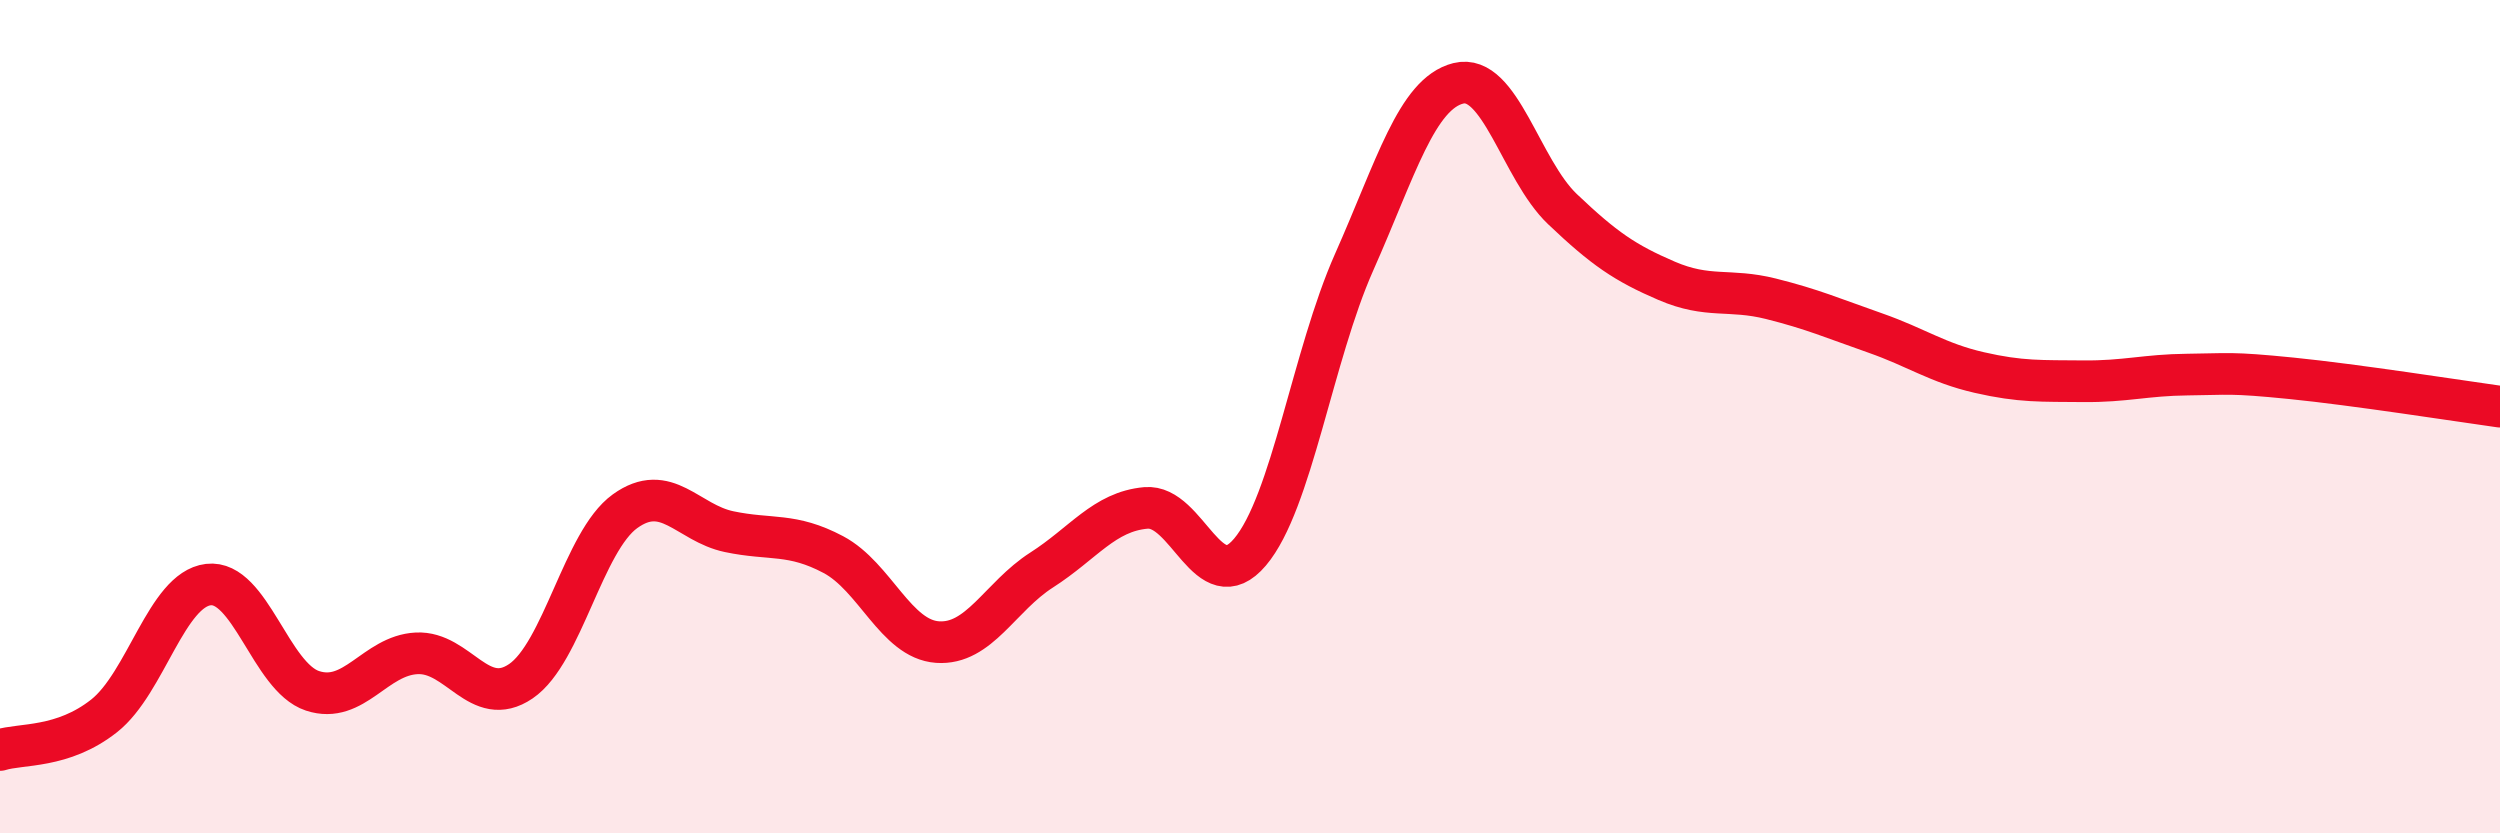
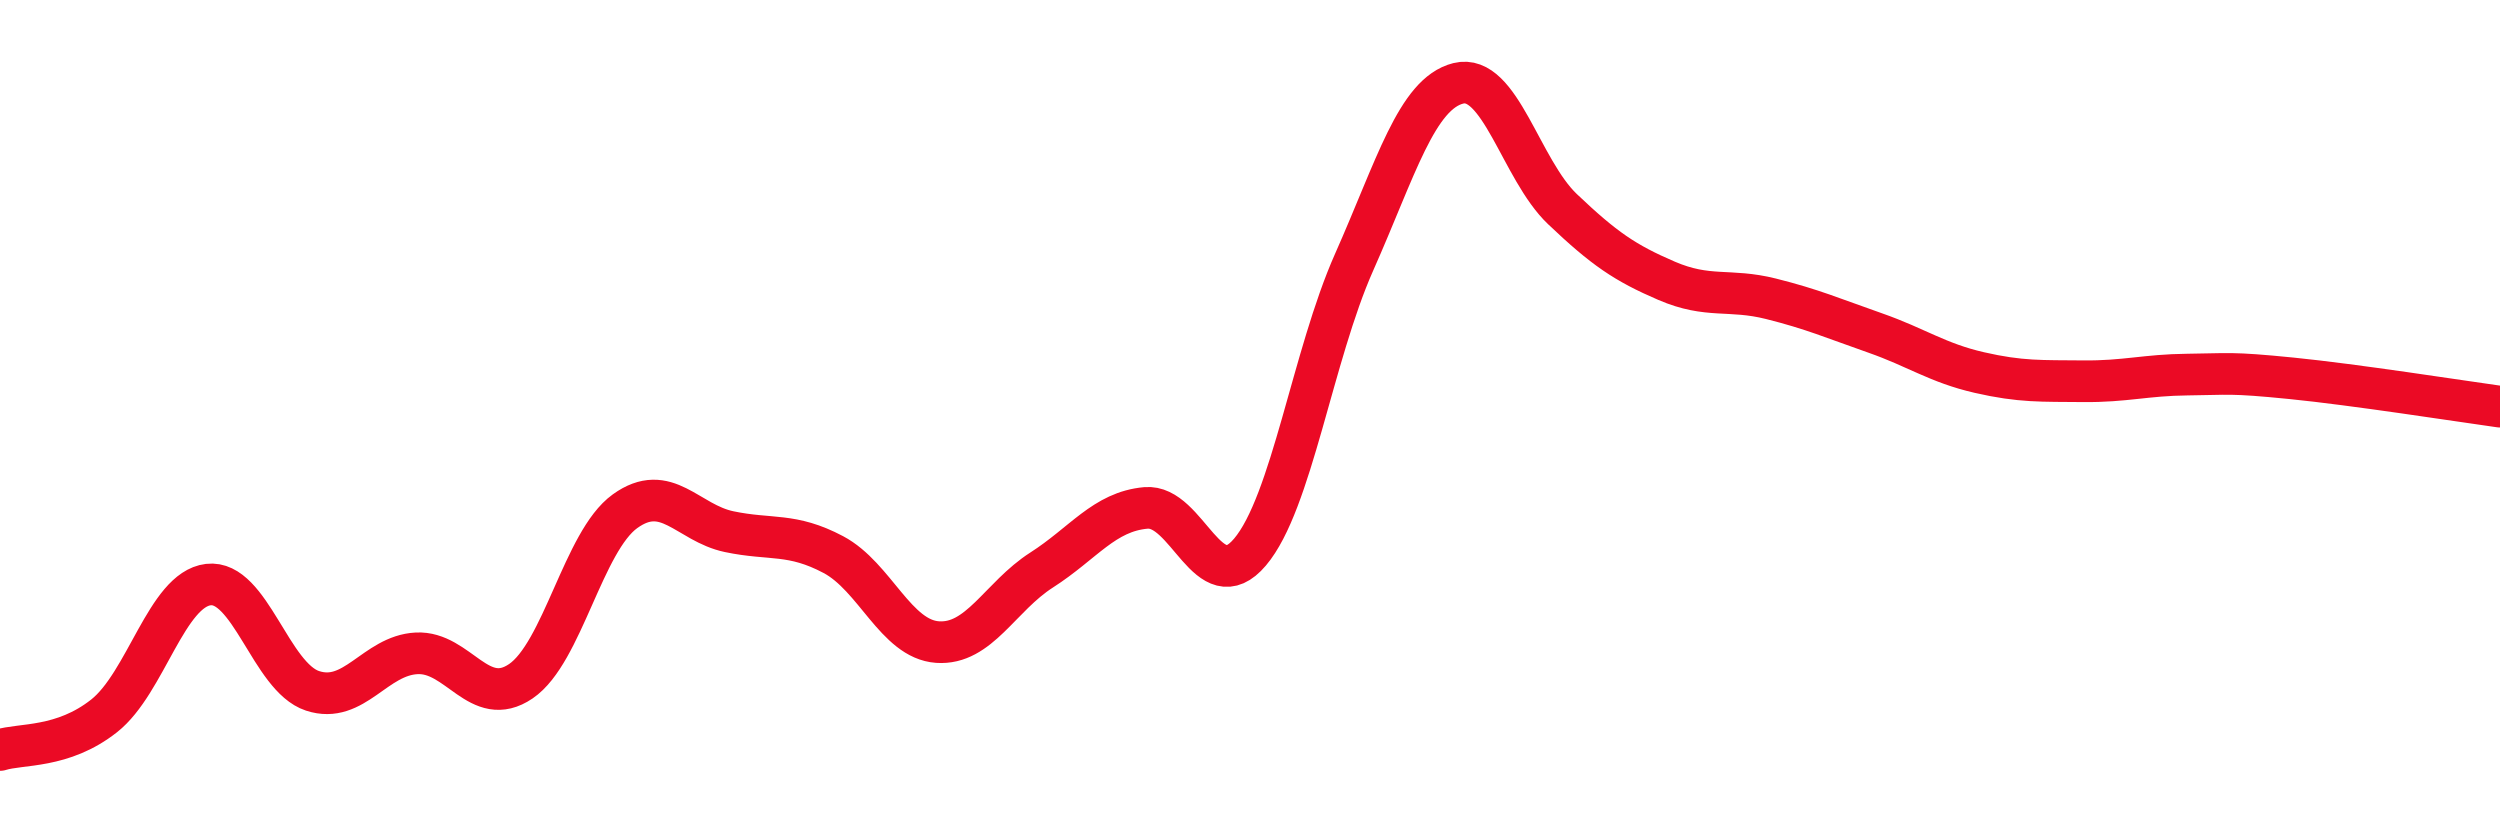
<svg xmlns="http://www.w3.org/2000/svg" width="60" height="20" viewBox="0 0 60 20">
-   <path d="M 0,18 C 0.5,17.84 1.5,17.97 2.5,17.18 C 3.5,16.39 4,14.15 5,14.03 C 6,13.91 6.5,16.25 7.5,16.58 C 8.5,16.91 9,15.73 10,15.68 C 11,15.63 11.5,17.03 12.5,16.35 C 13.5,15.67 14,12.99 15,12.27 C 16,11.55 16.5,12.55 17.5,12.76 C 18.5,12.97 19,12.78 20,13.31 C 21,13.84 21.5,15.34 22.5,15.41 C 23.5,15.48 24,14.32 25,13.68 C 26,13.04 26.5,12.28 27.5,12.19 C 28.5,12.1 29,14.43 30,13.25 C 31,12.07 31.5,8.54 32.5,6.29 C 33.5,4.04 34,2.25 35,2 C 36,1.75 36.5,4.07 37.5,5.02 C 38.5,5.97 39,6.31 40,6.74 C 41,7.17 41.5,6.92 42.5,7.17 C 43.5,7.42 44,7.64 45,7.99 C 46,8.34 46.5,8.71 47.5,8.94 C 48.5,9.17 49,9.14 50,9.15 C 51,9.16 51.5,9 52.5,8.99 C 53.5,8.98 53.5,8.93 55,9.08 C 56.5,9.23 59,9.62 60,9.76L60 20L0 20Z" fill="#EB0A25" opacity="0.1" stroke-linecap="round" stroke-linejoin="round" />
  <path d="M 0,18 C 0.5,17.84 1.5,17.97 2.5,17.18 C 3.5,16.39 4,14.15 5,14.03 C 6,13.91 6.5,16.25 7.5,16.58 C 8.5,16.91 9,15.73 10,15.68 C 11,15.63 11.5,17.03 12.5,16.35 C 13.5,15.67 14,12.99 15,12.27 C 16,11.55 16.5,12.55 17.5,12.76 C 18.5,12.97 19,12.78 20,13.31 C 21,13.84 21.5,15.34 22.5,15.41 C 23.5,15.48 24,14.32 25,13.68 C 26,13.04 26.5,12.28 27.5,12.19 C 28.5,12.1 29,14.43 30,13.25 C 31,12.07 31.5,8.54 32.5,6.29 C 33.5,4.04 34,2.25 35,2 C 36,1.75 36.5,4.07 37.5,5.02 C 38.5,5.97 39,6.31 40,6.74 C 41,7.17 41.5,6.92 42.5,7.17 C 43.5,7.42 44,7.64 45,7.99 C 46,8.34 46.5,8.71 47.5,8.94 C 48.5,9.17 49,9.14 50,9.15 C 51,9.16 51.5,9 52.5,8.99 C 53.5,8.98 53.5,8.93 55,9.08 C 56.5,9.23 59,9.62 60,9.76" stroke="#EB0A25" stroke-width="1" fill="none" stroke-linecap="round" stroke-linejoin="round" />
</svg>